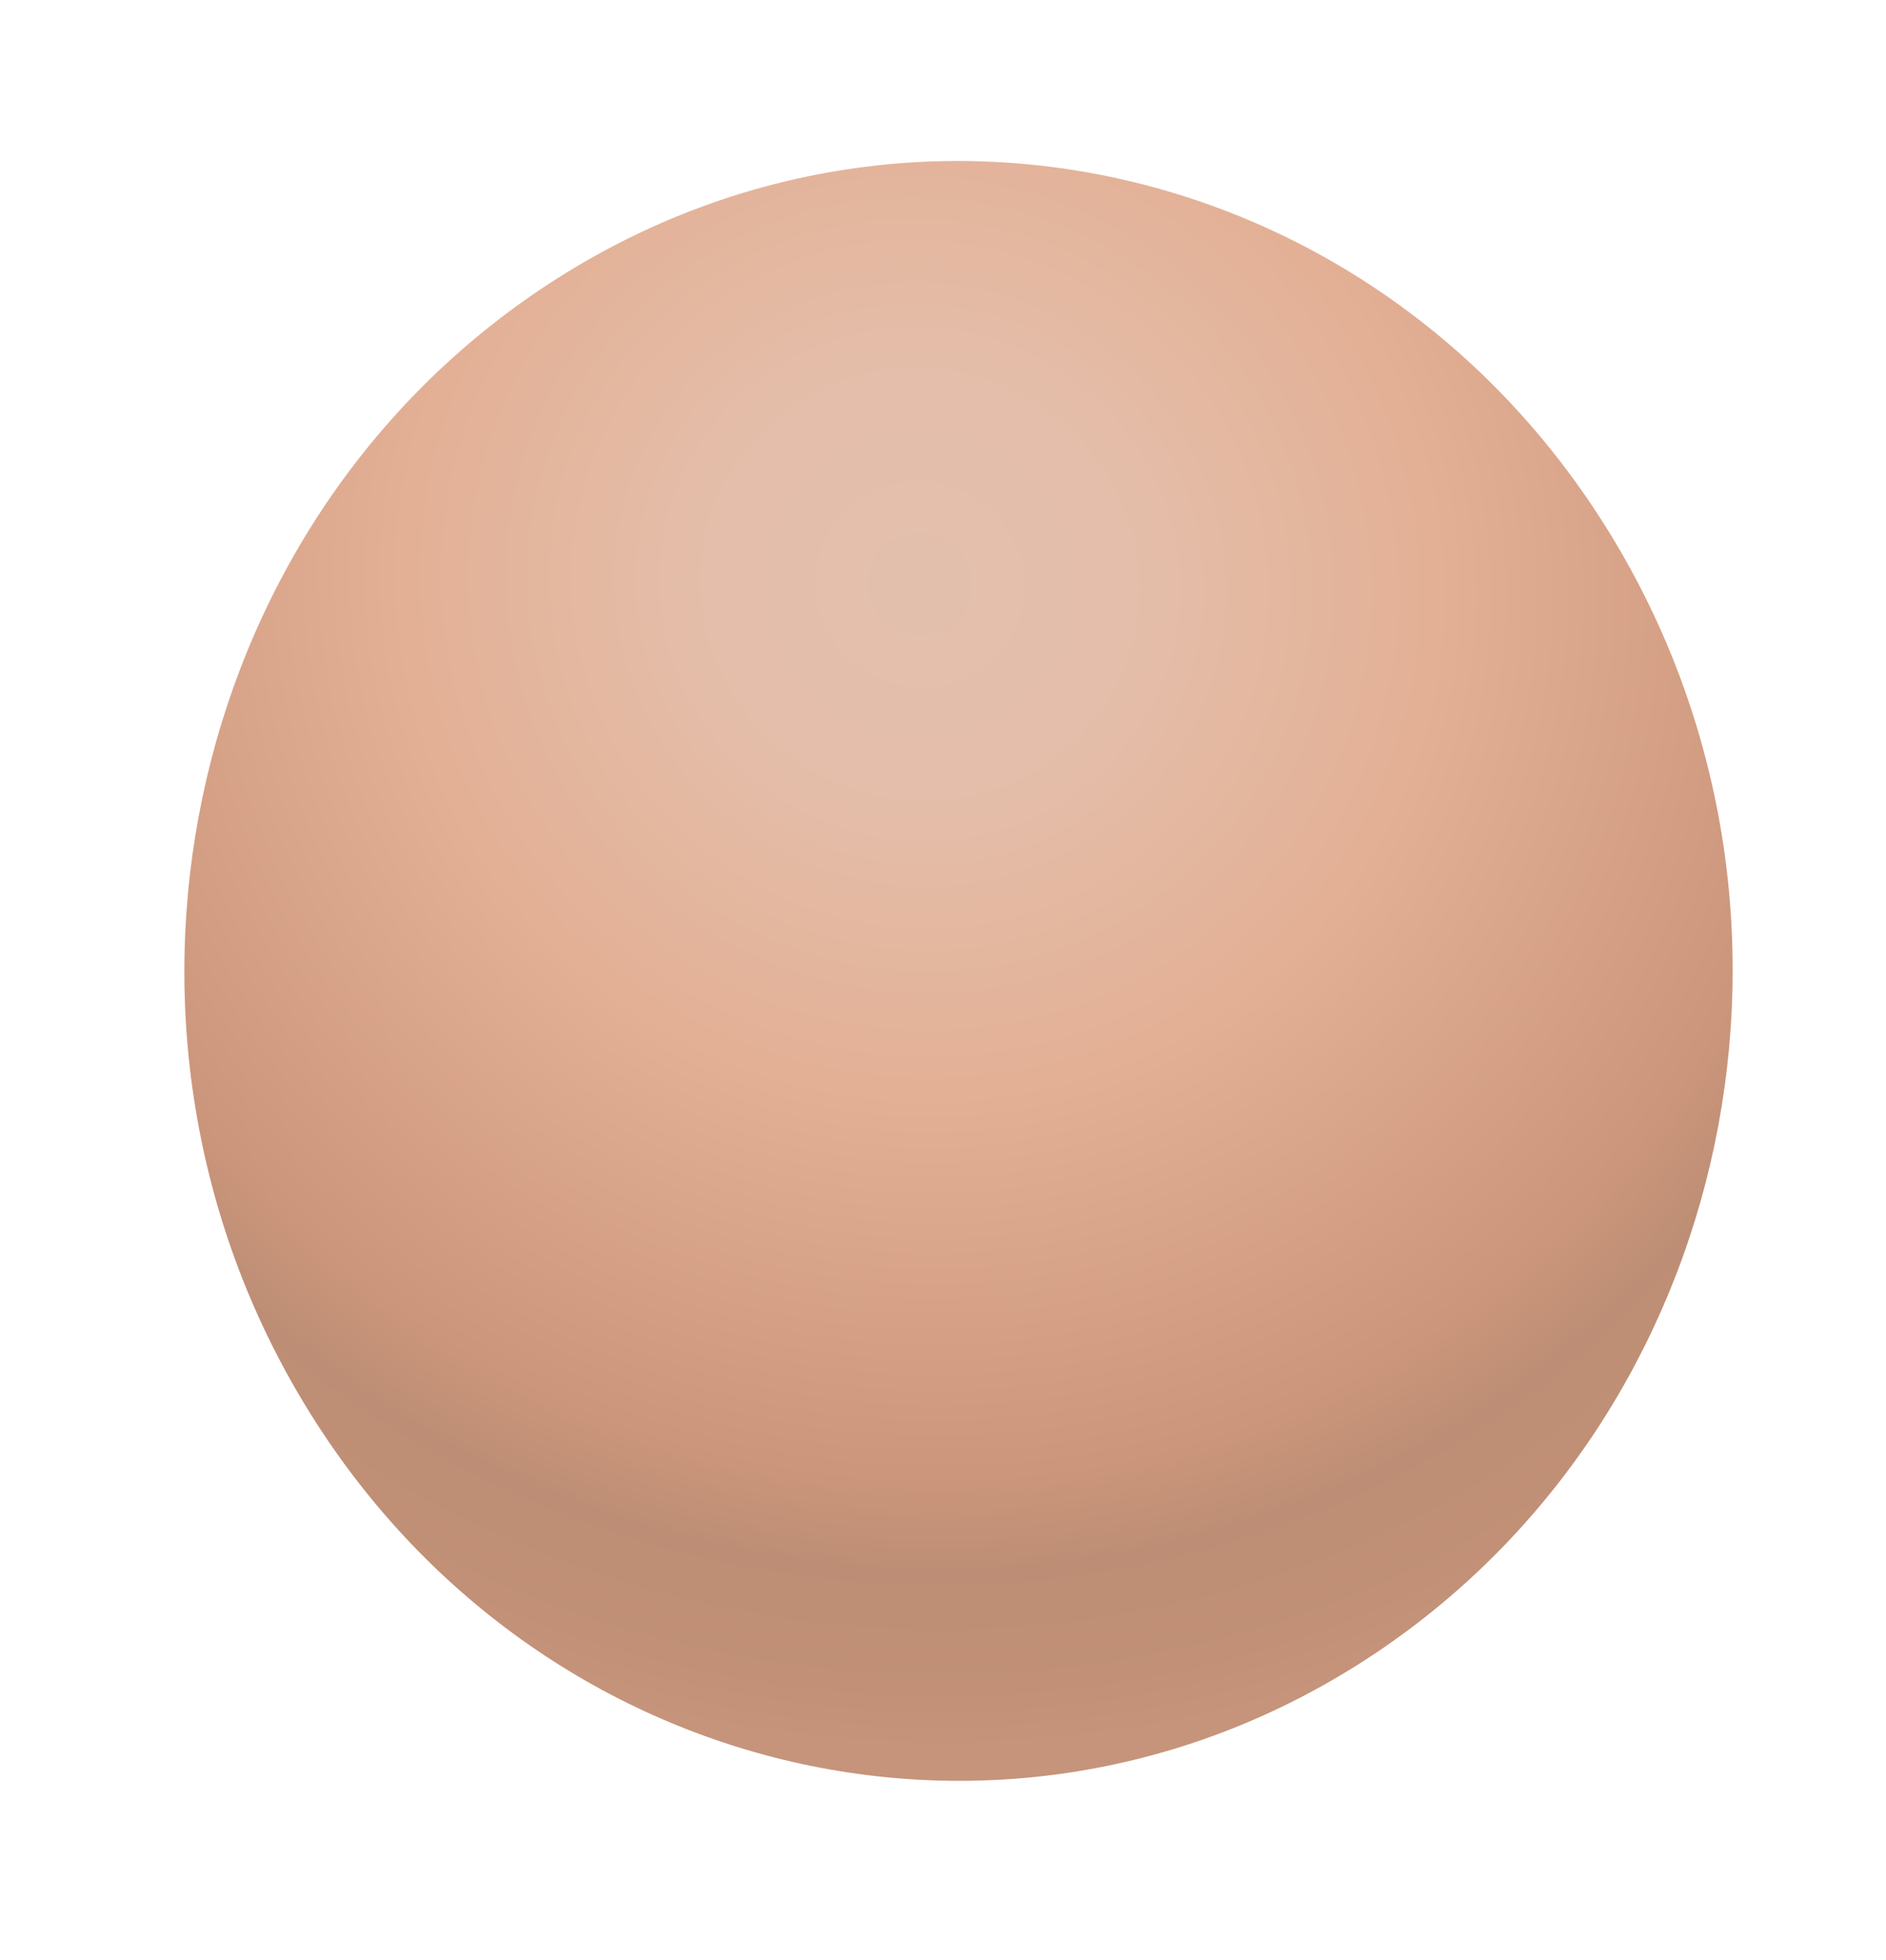
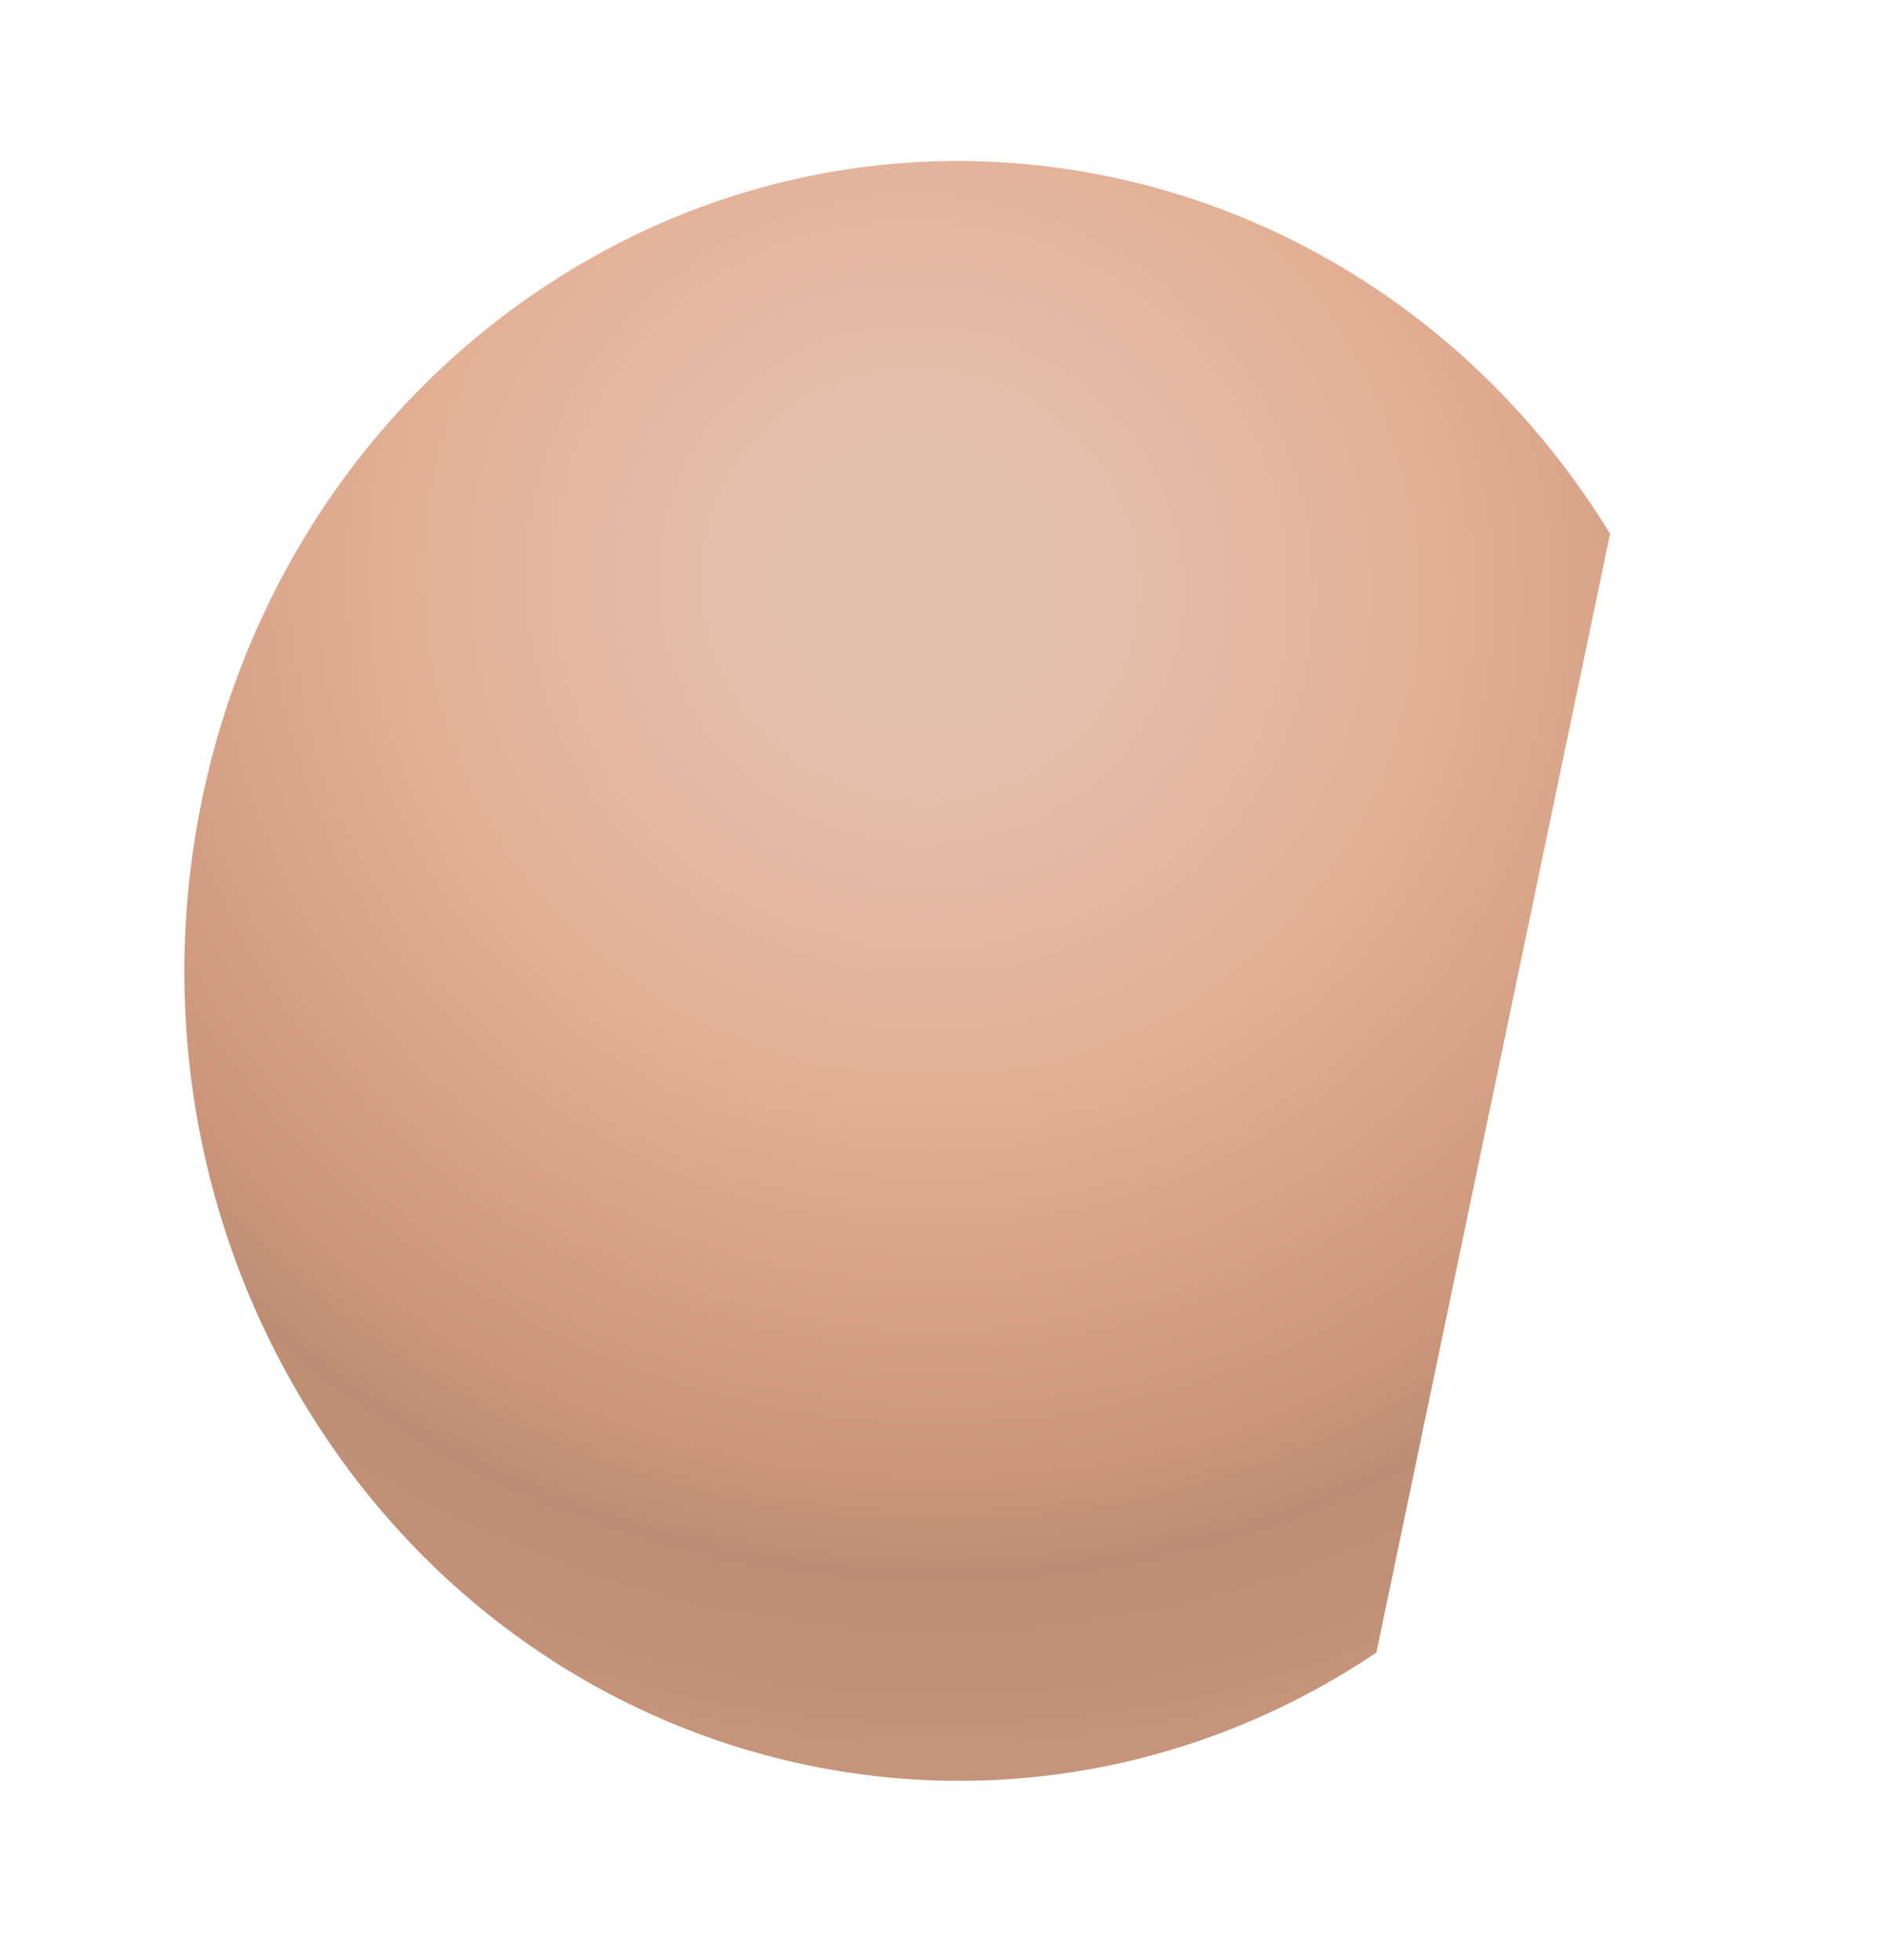
<svg xmlns="http://www.w3.org/2000/svg" width="51" height="53" viewBox="0 0 51 53" fill="none">
  <g filter="url(#filter0_f_29_428)">
-     <path d="M37.219 44.687C27.488 51.216 14.54 48.255 8.3 38.075C2.059 27.895 4.889 14.35 14.62 7.821C24.351 1.292 37.298 4.253 43.539 14.433C49.78 24.613 46.95 38.158 37.219 44.687Z" fill="url(#paint0_radial_29_428)" />
+     <path d="M37.219 44.687C27.488 51.216 14.54 48.255 8.3 38.075C2.059 27.895 4.889 14.35 14.62 7.821C24.351 1.292 37.298 4.253 43.539 14.433Z" fill="url(#paint0_radial_29_428)" />
  </g>
  <defs>
    <filter id="filter0_f_29_428" x="0.985" y="0.354" width="49.869" height="51.801" filterUnits="userSpaceOnUse" color-interpolation-filters="sRGB">
      <feFlood flood-opacity="0" result="BackgroundImageFix" />
      <feBlend mode="normal" in="SourceGraphic" in2="BackgroundImageFix" result="shape" />
      <feGaussianBlur stdDeviation="2" result="effect1_foregroundBlur_29_428" />
    </filter>
    <radialGradient id="paint0_radial_29_428" cx="0" cy="0" r="1" gradientUnits="userSpaceOnUse" gradientTransform="translate(24.901 15.656) rotate(146.142) scale(31.558 32.13)">
      <stop stop-color="#E2BFAD" />
      <stop offset="0.177" stop-color="#E4BEAA" />
      <stop offset="0.451" stop-color="#E3AF94" />
      <stop offset="0.776" stop-color="#CA957A" />
      <stop offset="0.846" stop-color="#BD8E75" />
      <stop offset="0.948" stop-color="#C19076" />
      <stop offset="1" stop-color="#C5947B" />
    </radialGradient>
  </defs>
</svg>